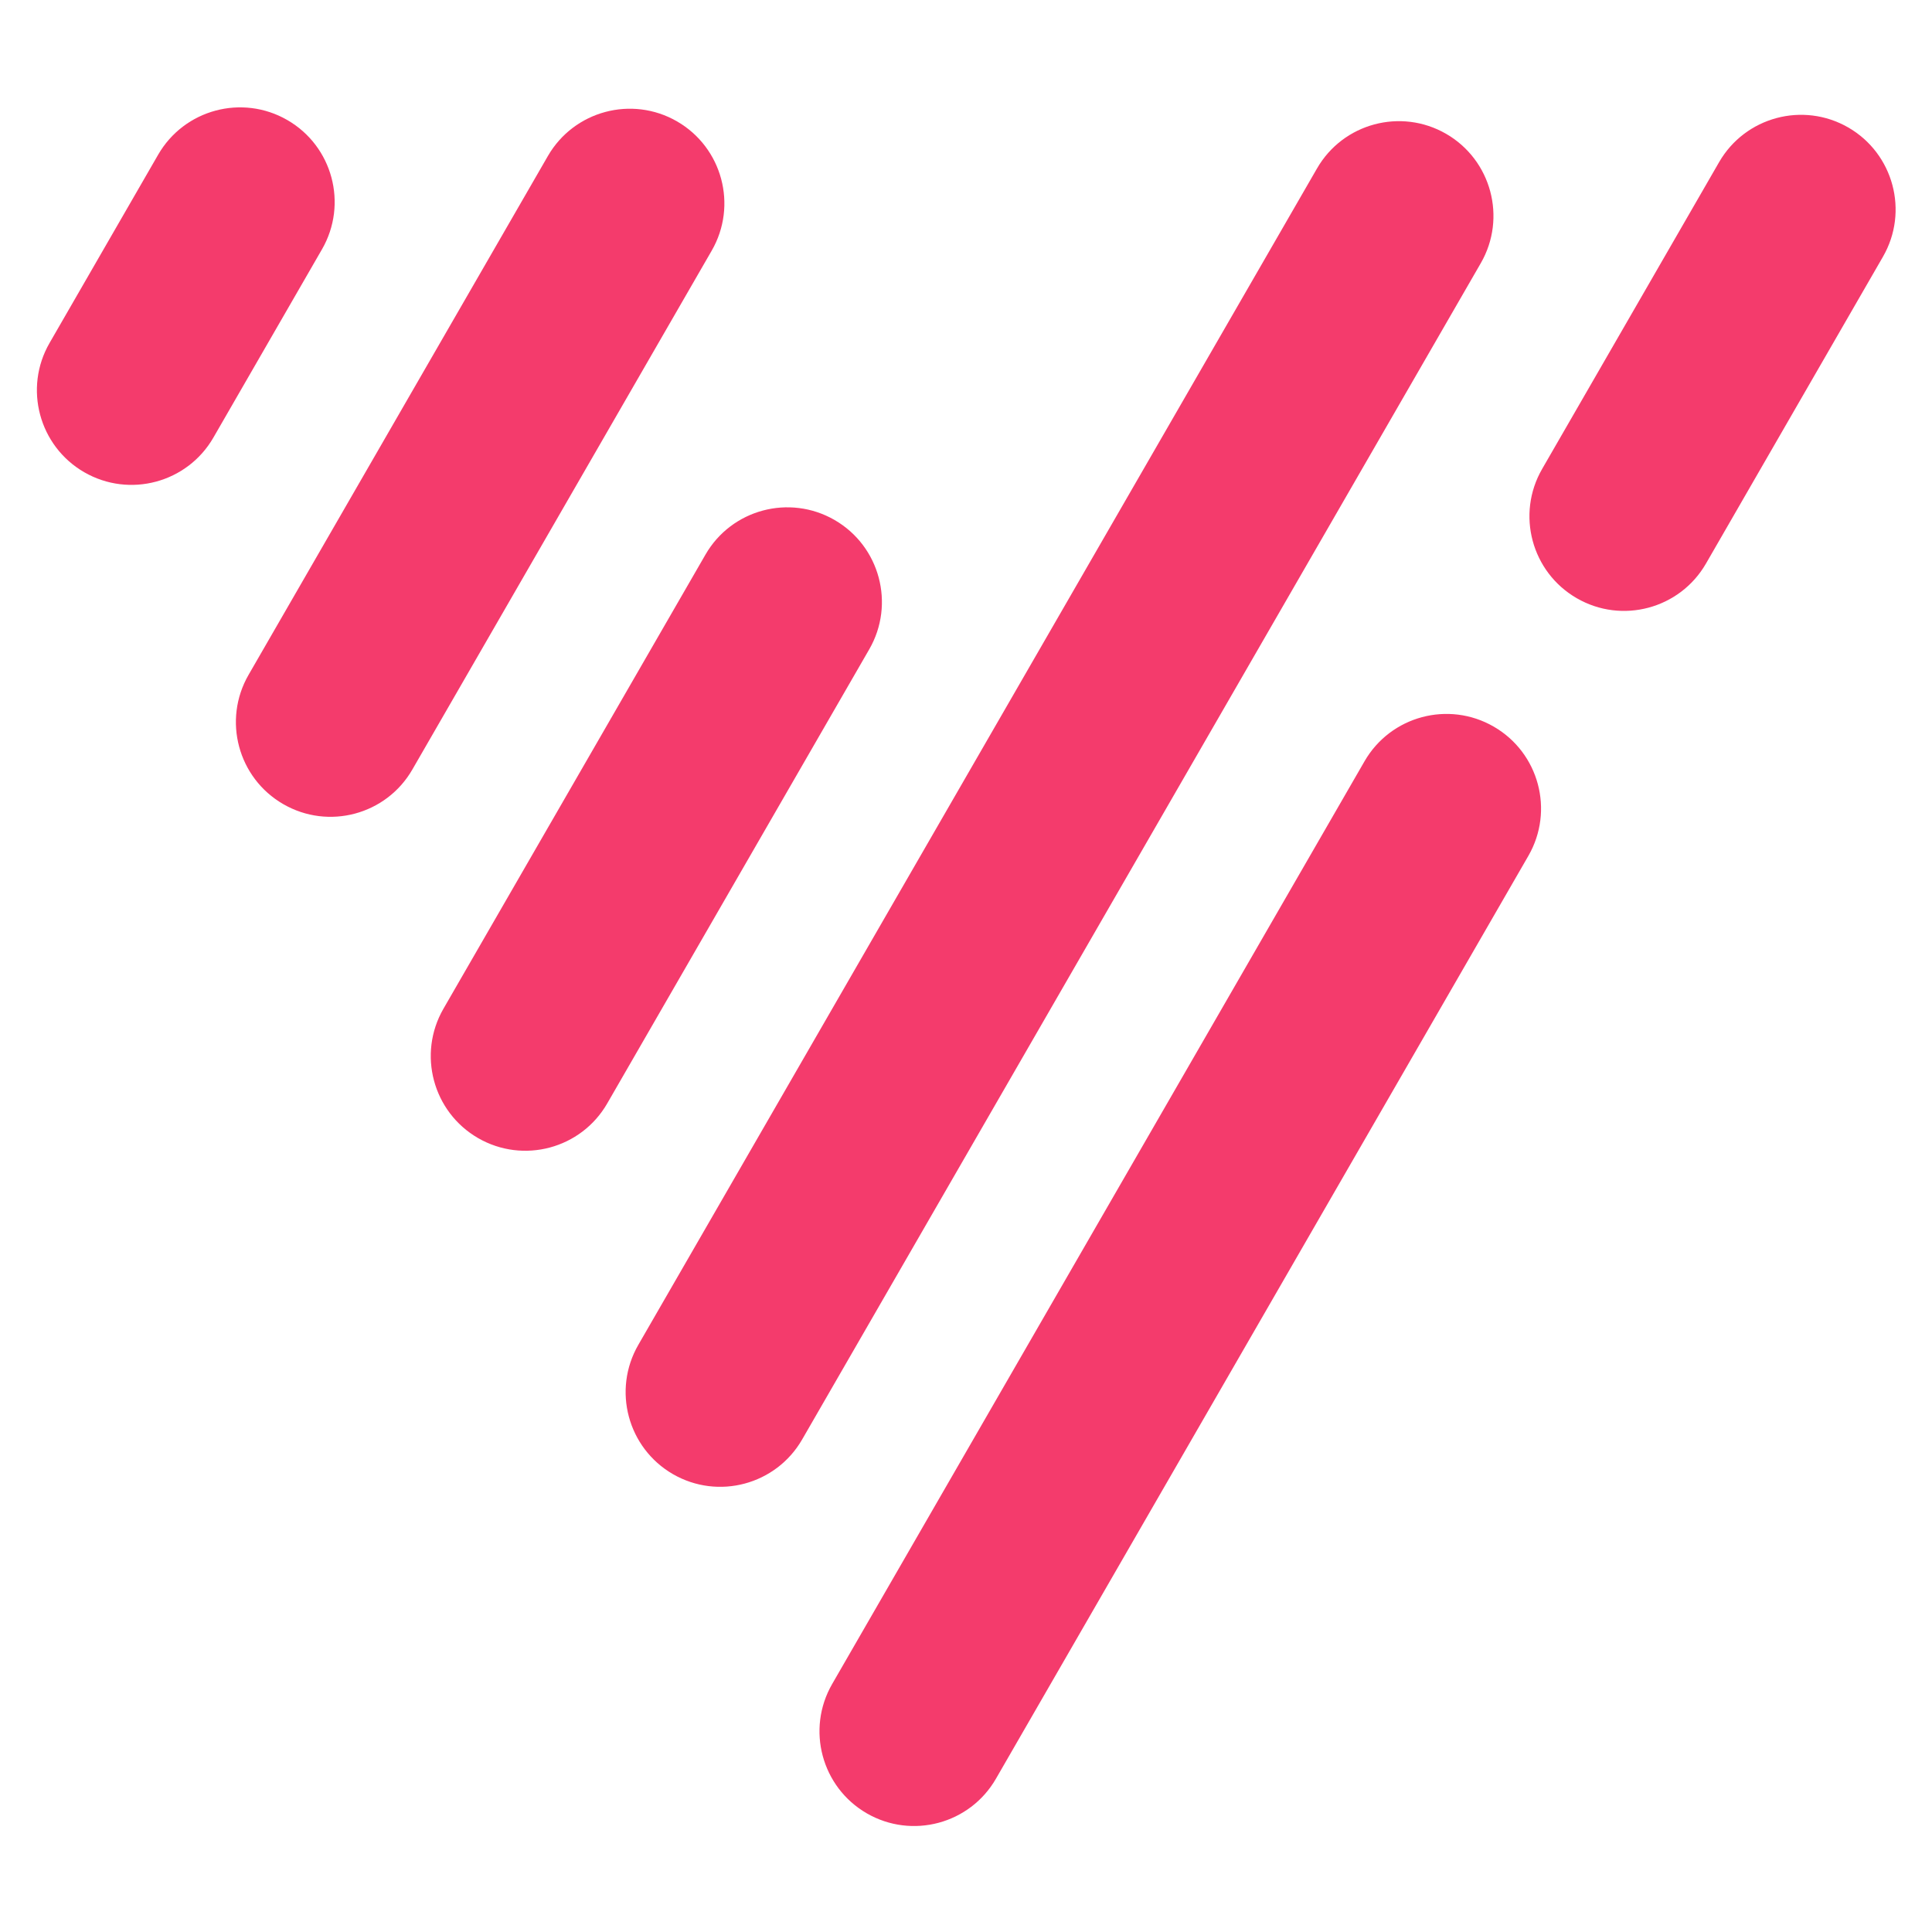
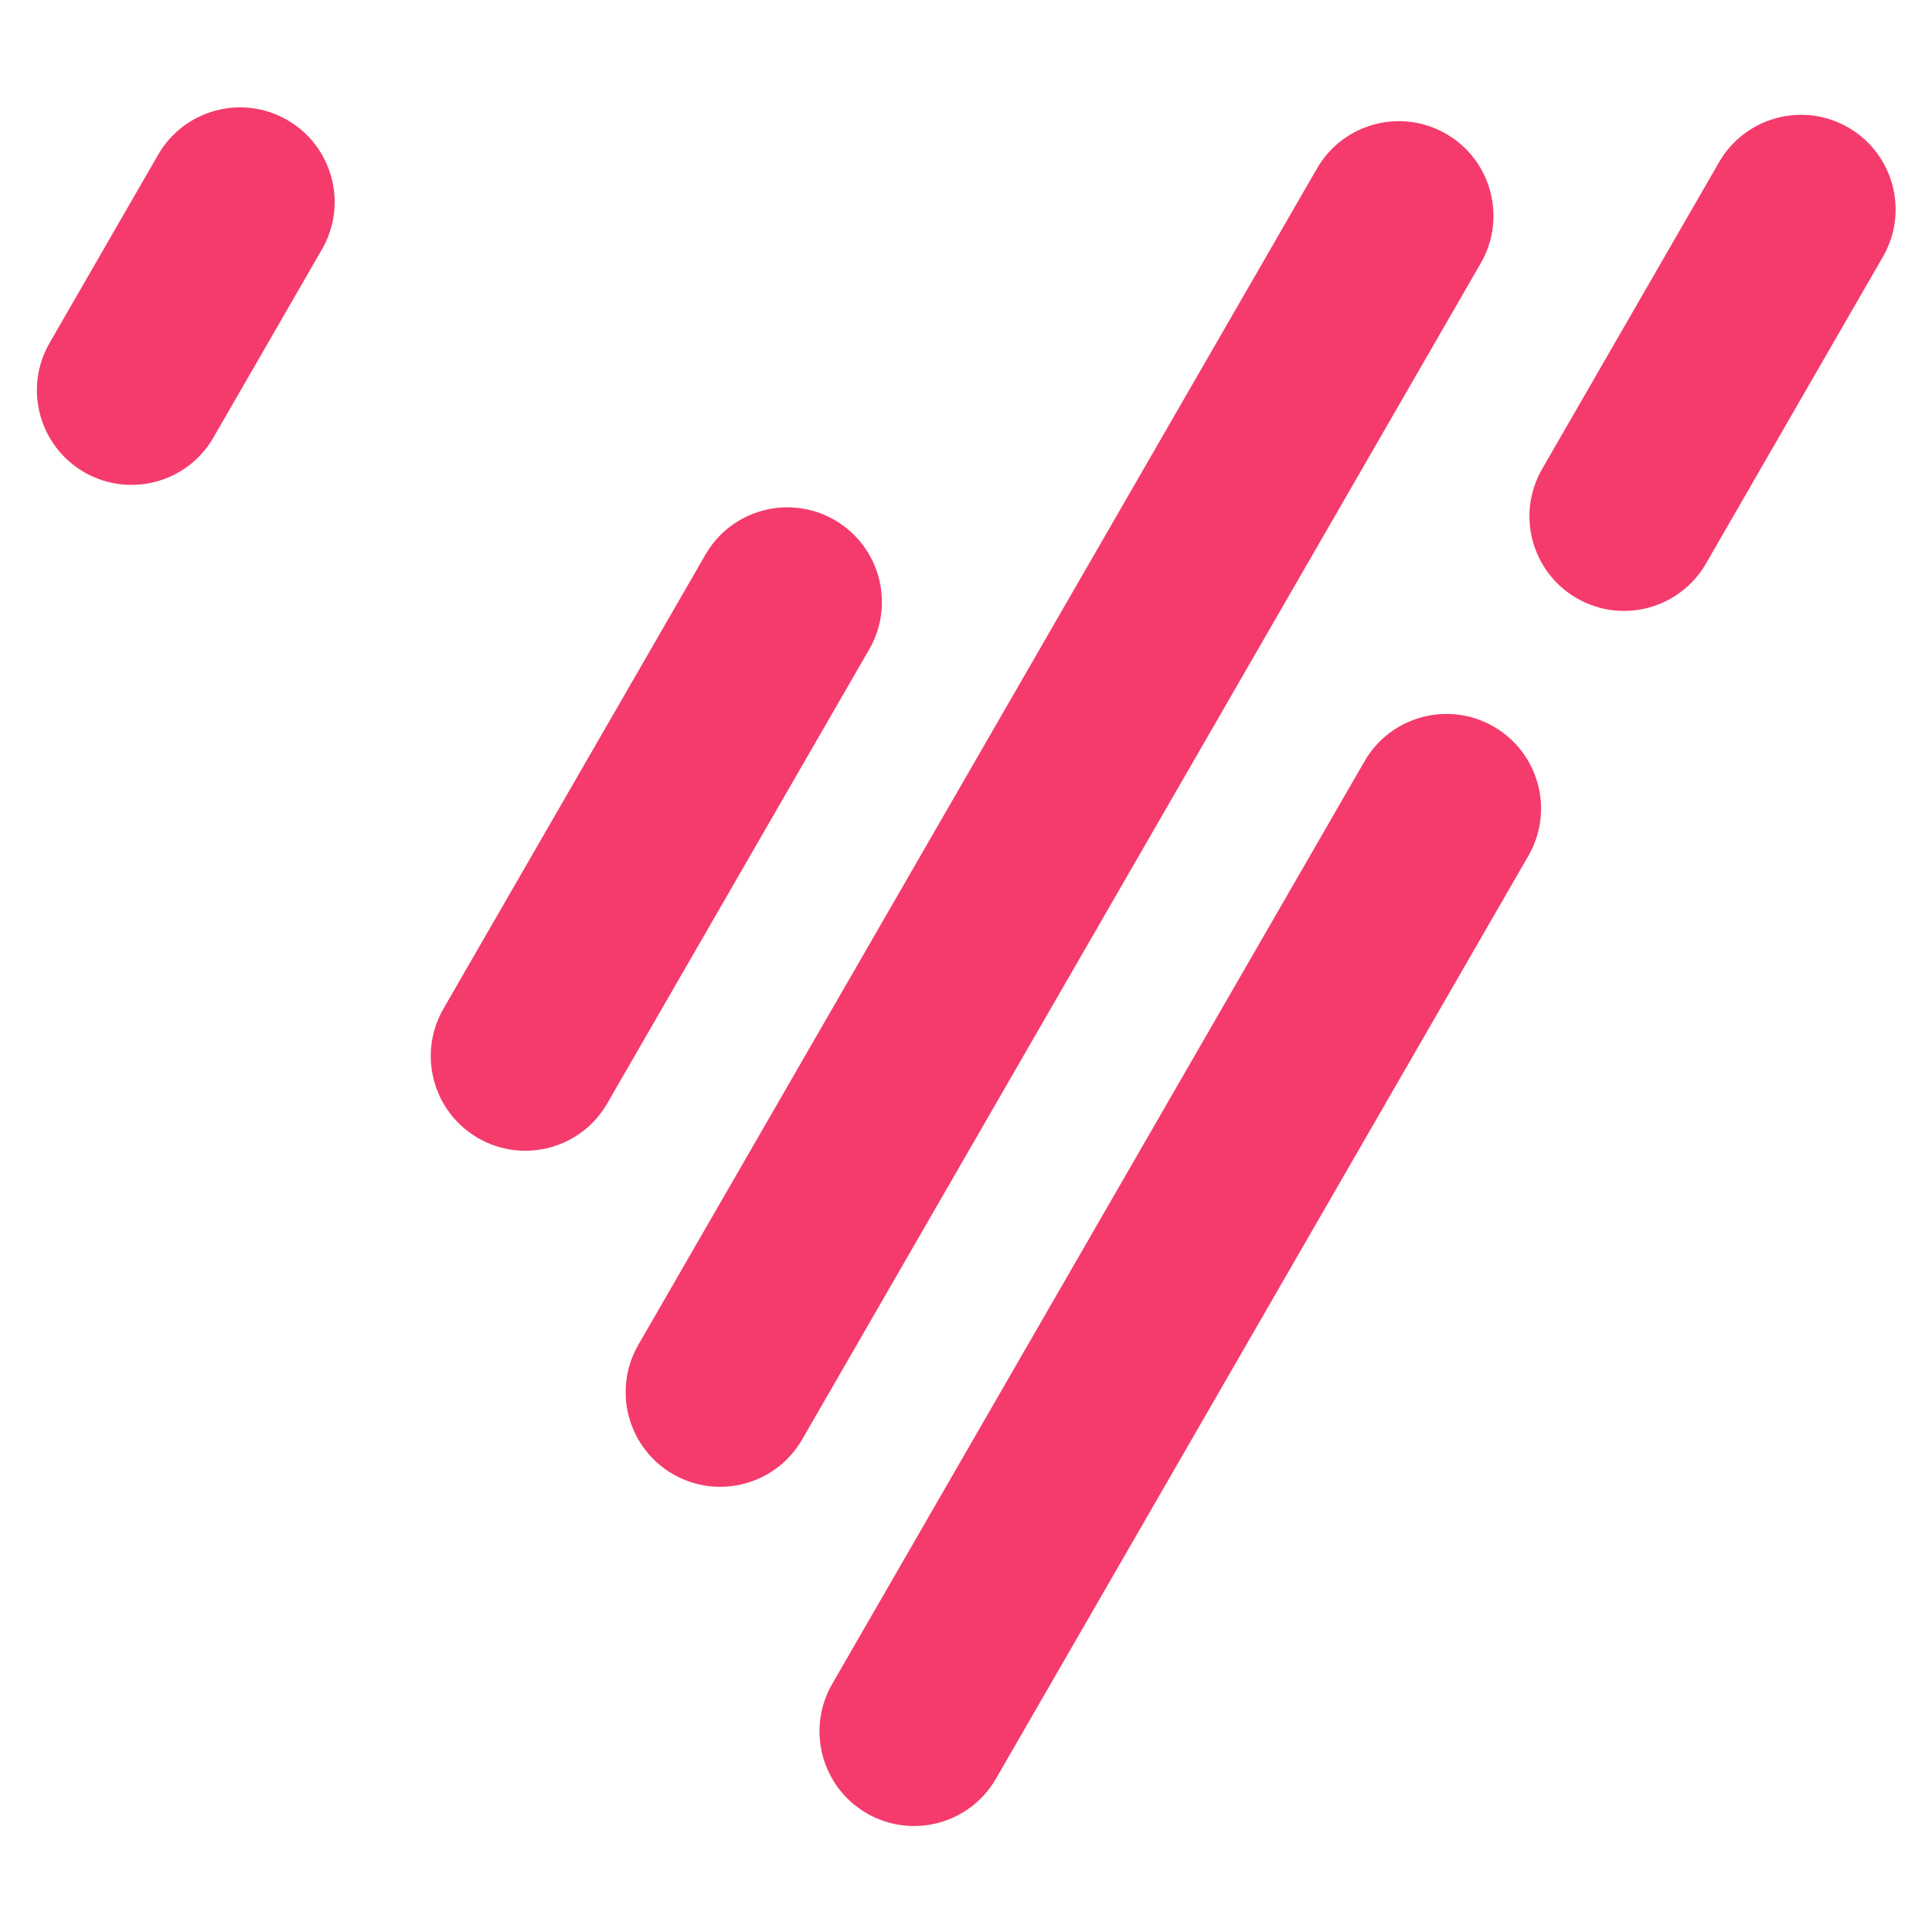
<svg xmlns="http://www.w3.org/2000/svg" width="40px" height="40px" viewBox="0 0 40 40" version="1.1">
  <title>Slice</title>
  <desc>Created with Sketch.</desc>
  <g id="Page-1" stroke="none" stroke-width="1" fill="none" fill-rule="evenodd">
    <g id="Vuesion-icon" fill="#F43B6C" fill-rule="nonzero">
      <path d="M24.432,13.306 L24.432,13.306 C25.514,13.306 26.391,14.183 26.391,15.265 L26.398,37.323 C26.399,38.404 25.523,39.28 24.442,39.281 C24.441,39.281 24.441,39.281 24.44,39.281 L24.44,39.281 C23.359,39.28 22.482,38.403 22.481,37.322 L22.474,15.264 C22.474,14.183 23.35,13.306 24.431,13.306 C24.431,13.306 24.432,13.306 24.432,13.306 Z" id="Rectangle" transform="translate(24.436, 26.293) rotate(30) translate(-24.436, -26.293) " />
      <path d="M35.454,1.887 L35.454,1.887 C36.536,1.888 37.413,2.765 37.413,3.846 L37.416,11.18 C37.416,12.261 36.54,13.138 35.459,13.138 C35.459,13.138 35.458,13.138 35.458,13.138 L35.458,13.138 C34.376,13.138 33.499,12.261 33.499,11.179 L33.496,3.845 C33.496,2.764 34.372,1.888 35.453,1.887 C35.453,1.887 35.454,1.887 35.454,1.887 Z" id="Rectangle" transform="translate(35.456, 7.513) rotate(30) translate(-35.456, -7.513) " />
      <path d="M21.931,0.628 L21.931,0.628 C23.013,0.629 23.89,1.506 23.891,2.587 L23.9,30.706 C23.9,31.787 23.024,32.663 21.943,32.664 C21.943,32.664 21.942,32.664 21.942,32.664 L21.942,32.664 C20.86,32.663 19.983,31.786 19.983,30.704 L19.974,2.586 C19.973,1.505 20.849,0.629 21.93,0.628 C21.931,0.628 21.931,0.628 21.931,0.628 Z" id="Rectangle" transform="translate(21.937, 16.646) rotate(30) translate(-21.937, -16.646) " />
      <path d="M13.587,9.778 L13.587,9.778 C14.668,9.779 15.545,10.656 15.546,11.737 L15.549,22.593 C15.55,23.674 14.674,24.55 13.593,24.551 C13.592,24.551 13.592,24.551 13.591,24.551 L13.591,24.551 C12.51,24.55 11.633,23.673 11.632,22.591 L11.629,11.736 C11.628,10.655 12.504,9.779 13.585,9.778 C13.586,9.778 13.586,9.778 13.587,9.778 Z" id="Rectangle" transform="translate(13.589, 17.164) rotate(30) translate(-13.589, -17.164) " />
-       <path d="M9.938,1.422 L9.938,1.422 C11.02,1.423 11.897,2.299 11.897,3.381 L11.901,15.783 C11.902,16.864 11.026,17.74 9.945,17.74 C9.944,17.74 9.944,17.74 9.944,17.74 L9.944,17.74 C8.862,17.74 7.985,16.863 7.984,15.781 L7.98,3.38 C7.98,2.299 8.856,1.423 9.937,1.422 C9.937,1.422 9.938,1.422 9.938,1.422 Z" id="Rectangle" transform="translate(9.941, 9.581) rotate(30) translate(-9.941, -9.581) " />
      <path d="M3.845,1.923 L3.845,1.923 C4.927,1.923 5.804,2.8 5.804,3.882 L5.806,8.382 C5.806,9.463 4.93,10.339 3.849,10.34 C3.849,10.34 3.848,10.34 3.848,10.34 L3.848,10.34 C2.766,10.339 1.889,9.462 1.889,8.381 L1.887,3.881 C1.887,2.8 2.763,1.923 3.844,1.923 C3.844,1.923 3.845,1.923 3.845,1.923 Z" id="Rectangle" transform="translate(3.847, 6.131) rotate(30) translate(-3.847, -6.131) " />
    </g>
  </g>
</svg>